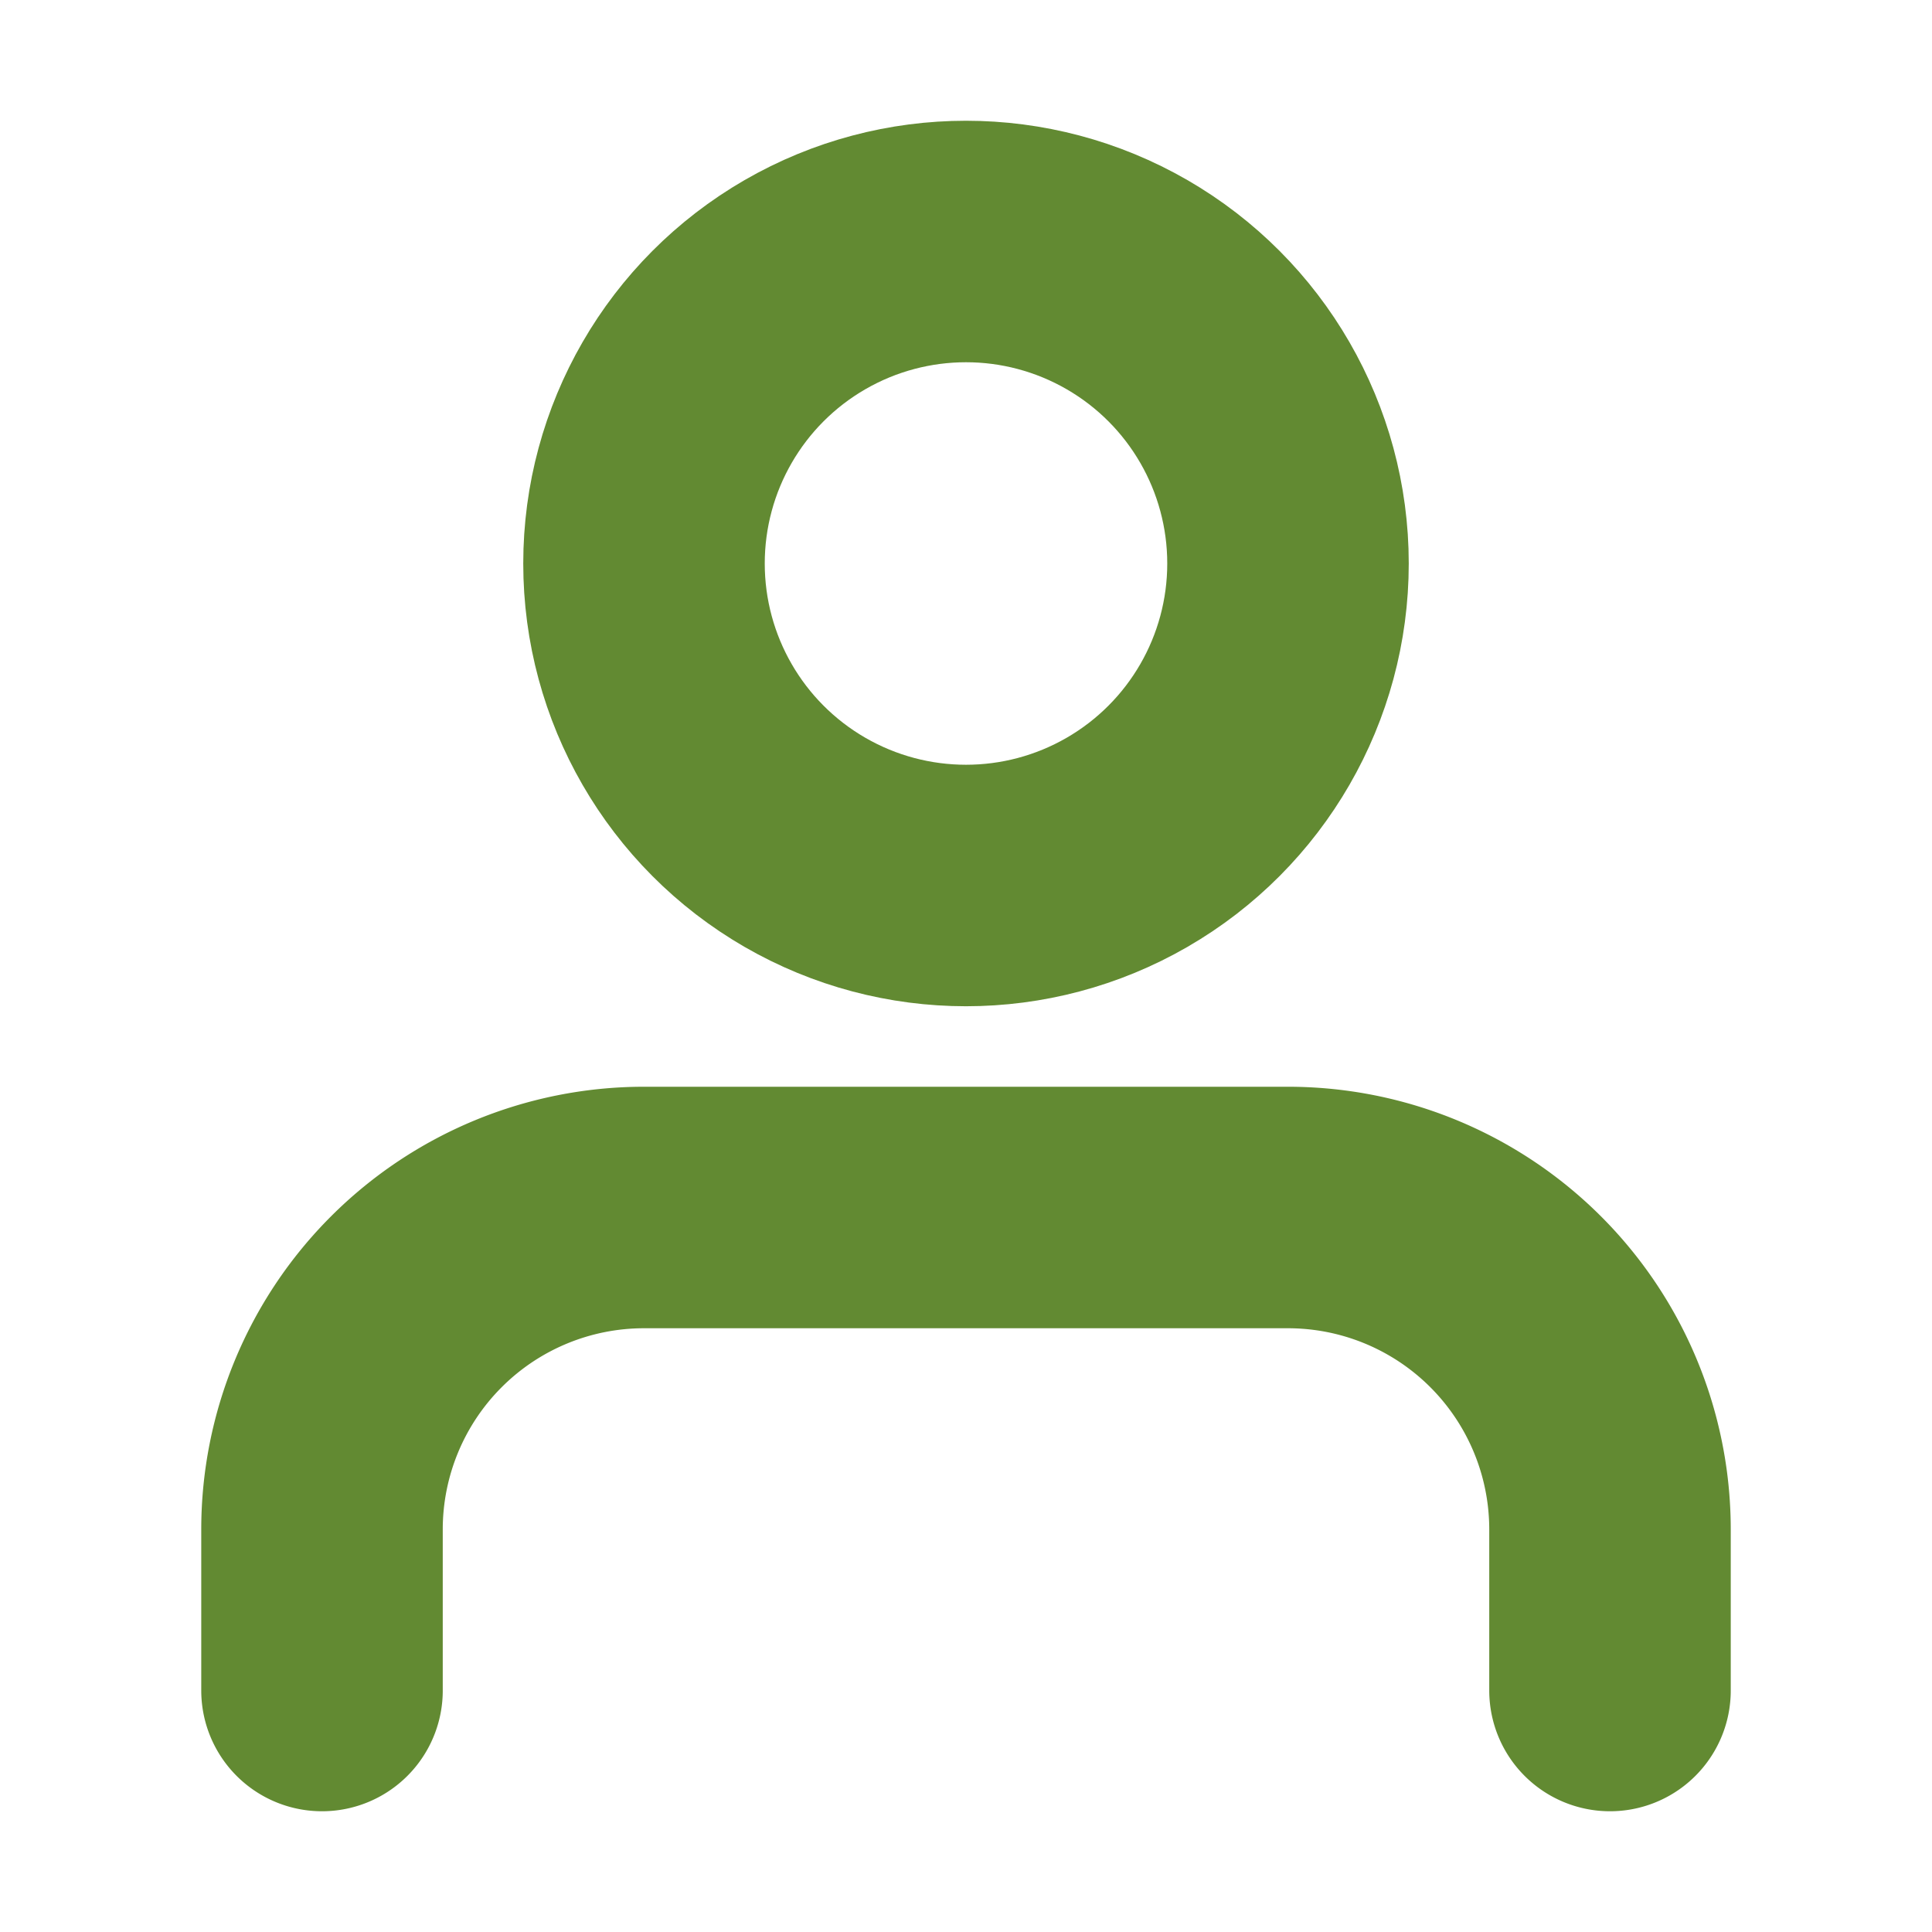
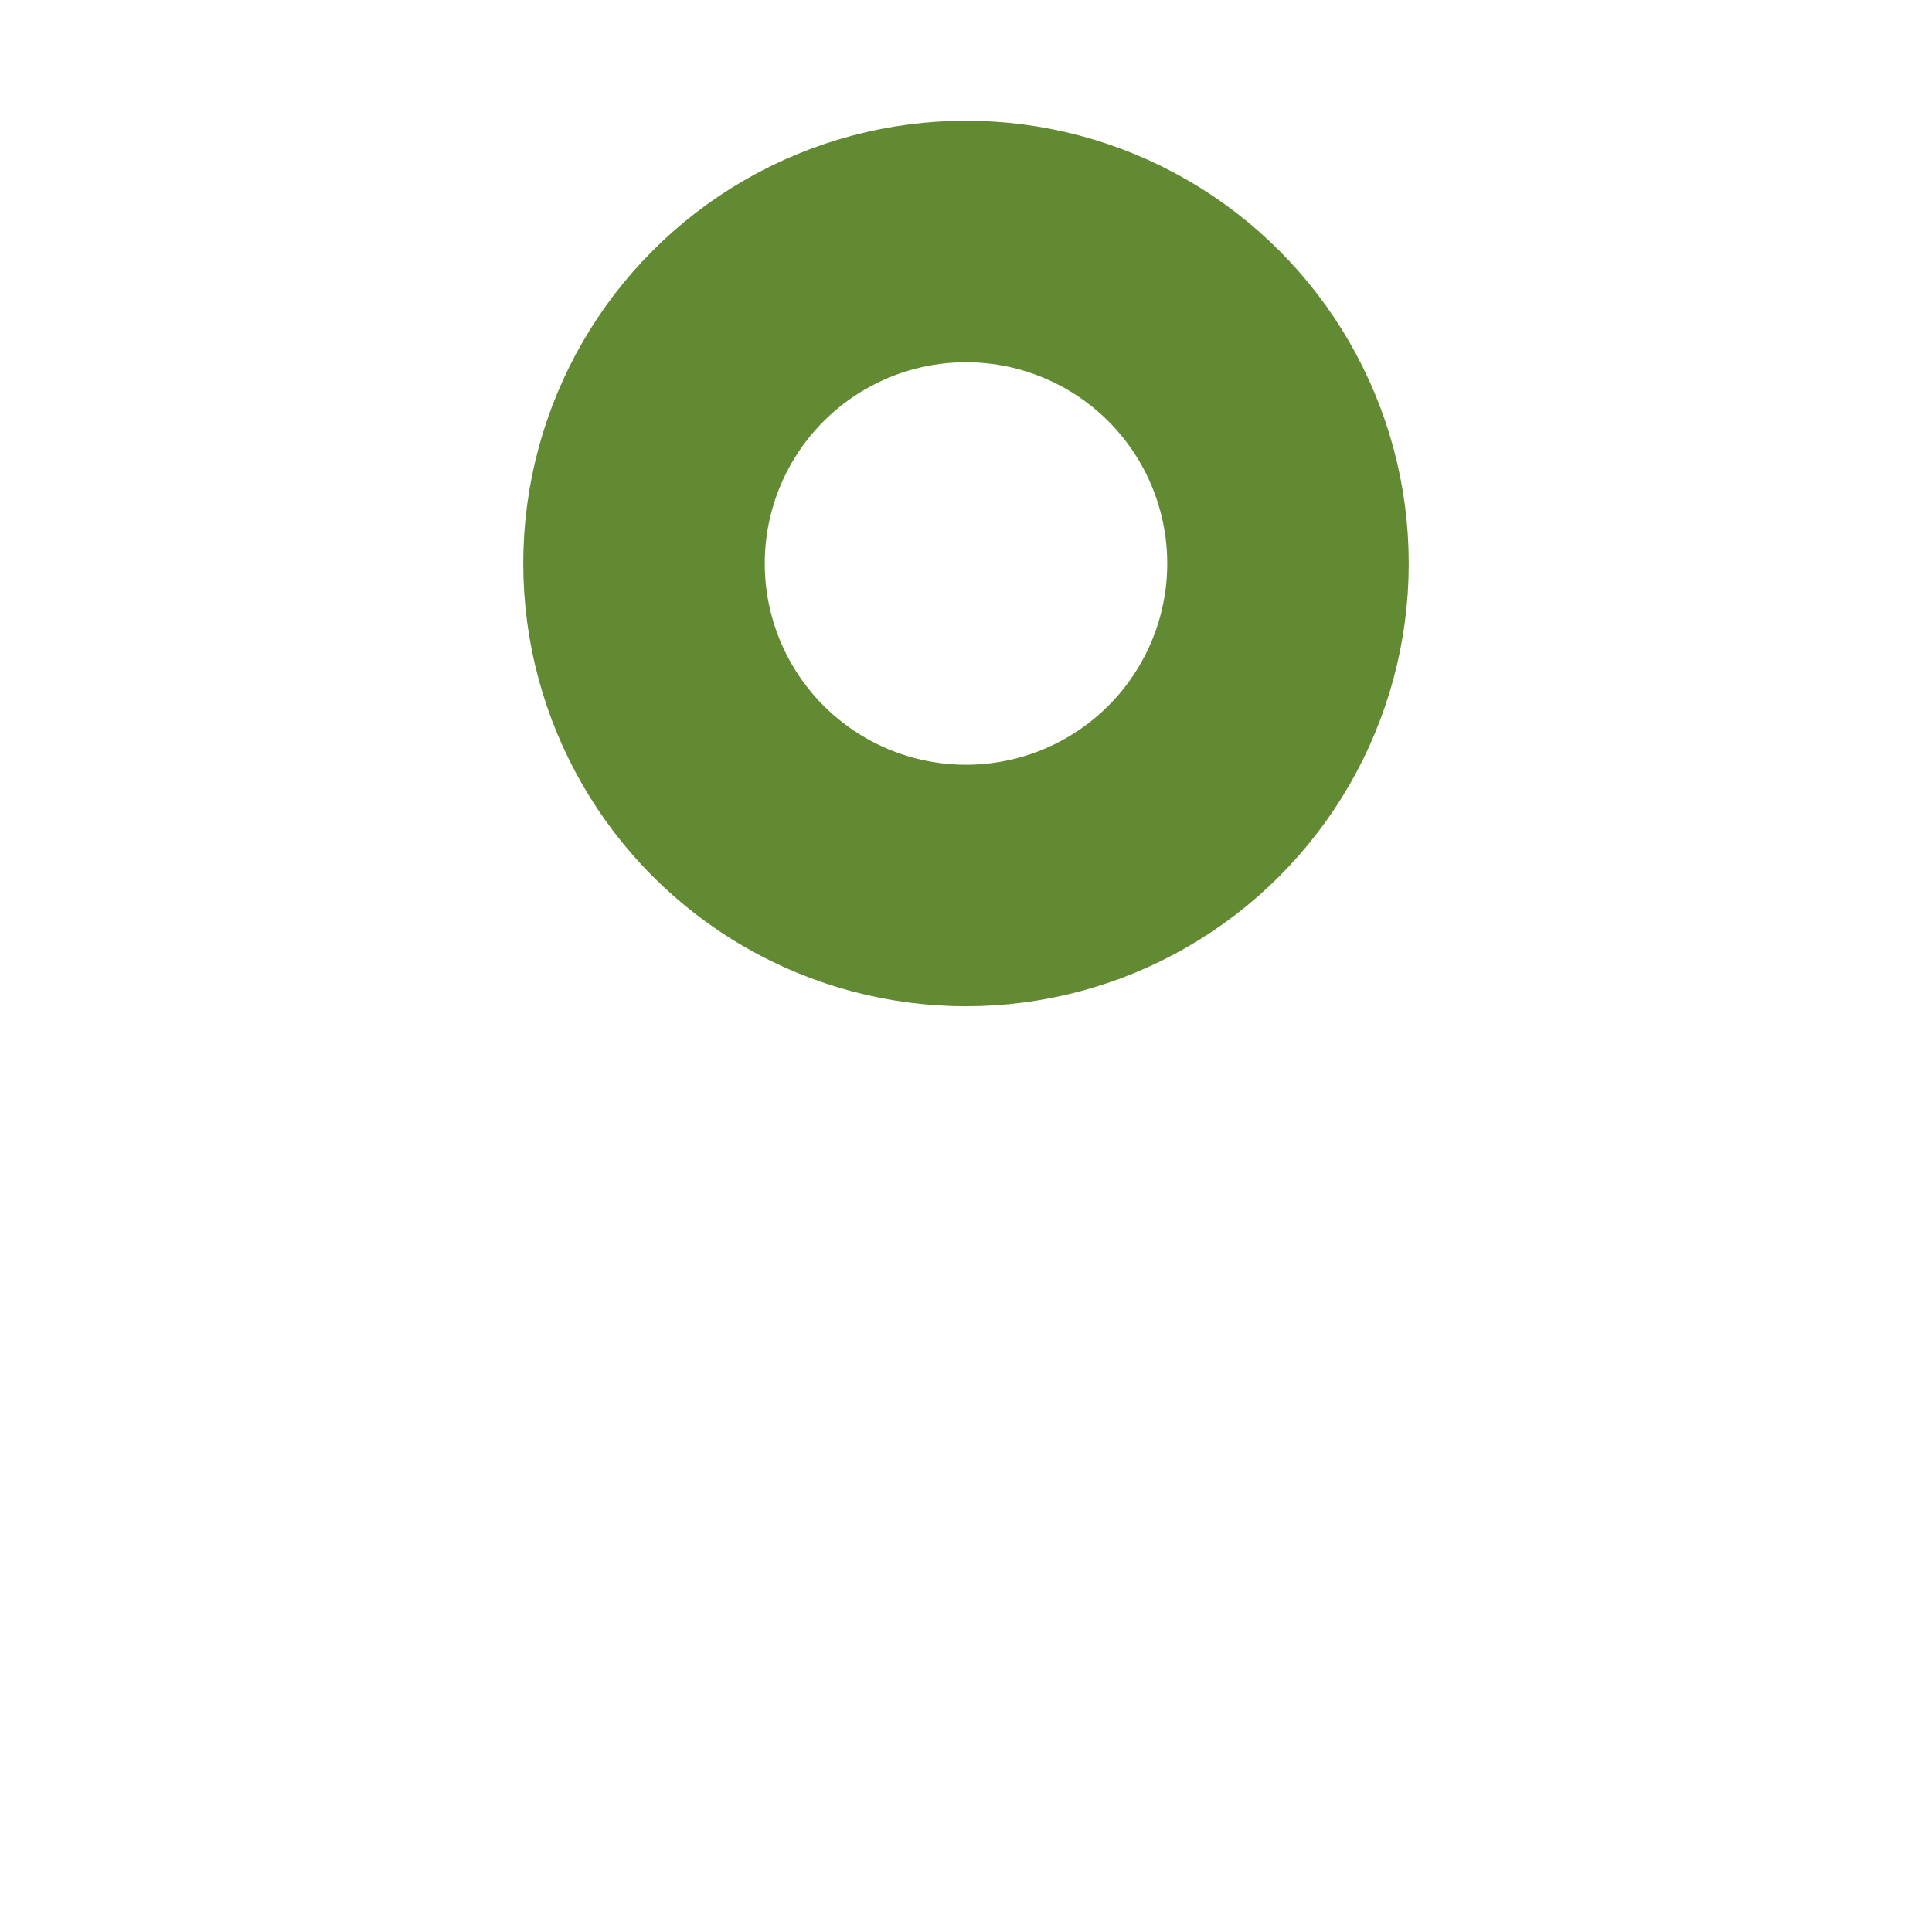
<svg xmlns="http://www.w3.org/2000/svg" width="16" height="16" viewBox="0 0 24 24" fill="none" stroke="#628A32" stroke-width="3" stroke-linecap="round" stroke-linejoin="round" class="feather feather-user">
-   <path d="M20 21v-2a4 4 0 0 0-4-4H8a4 4 0 0 0-4 4v2" />
  <circle cx="12" cy="7" r="4" />
</svg>